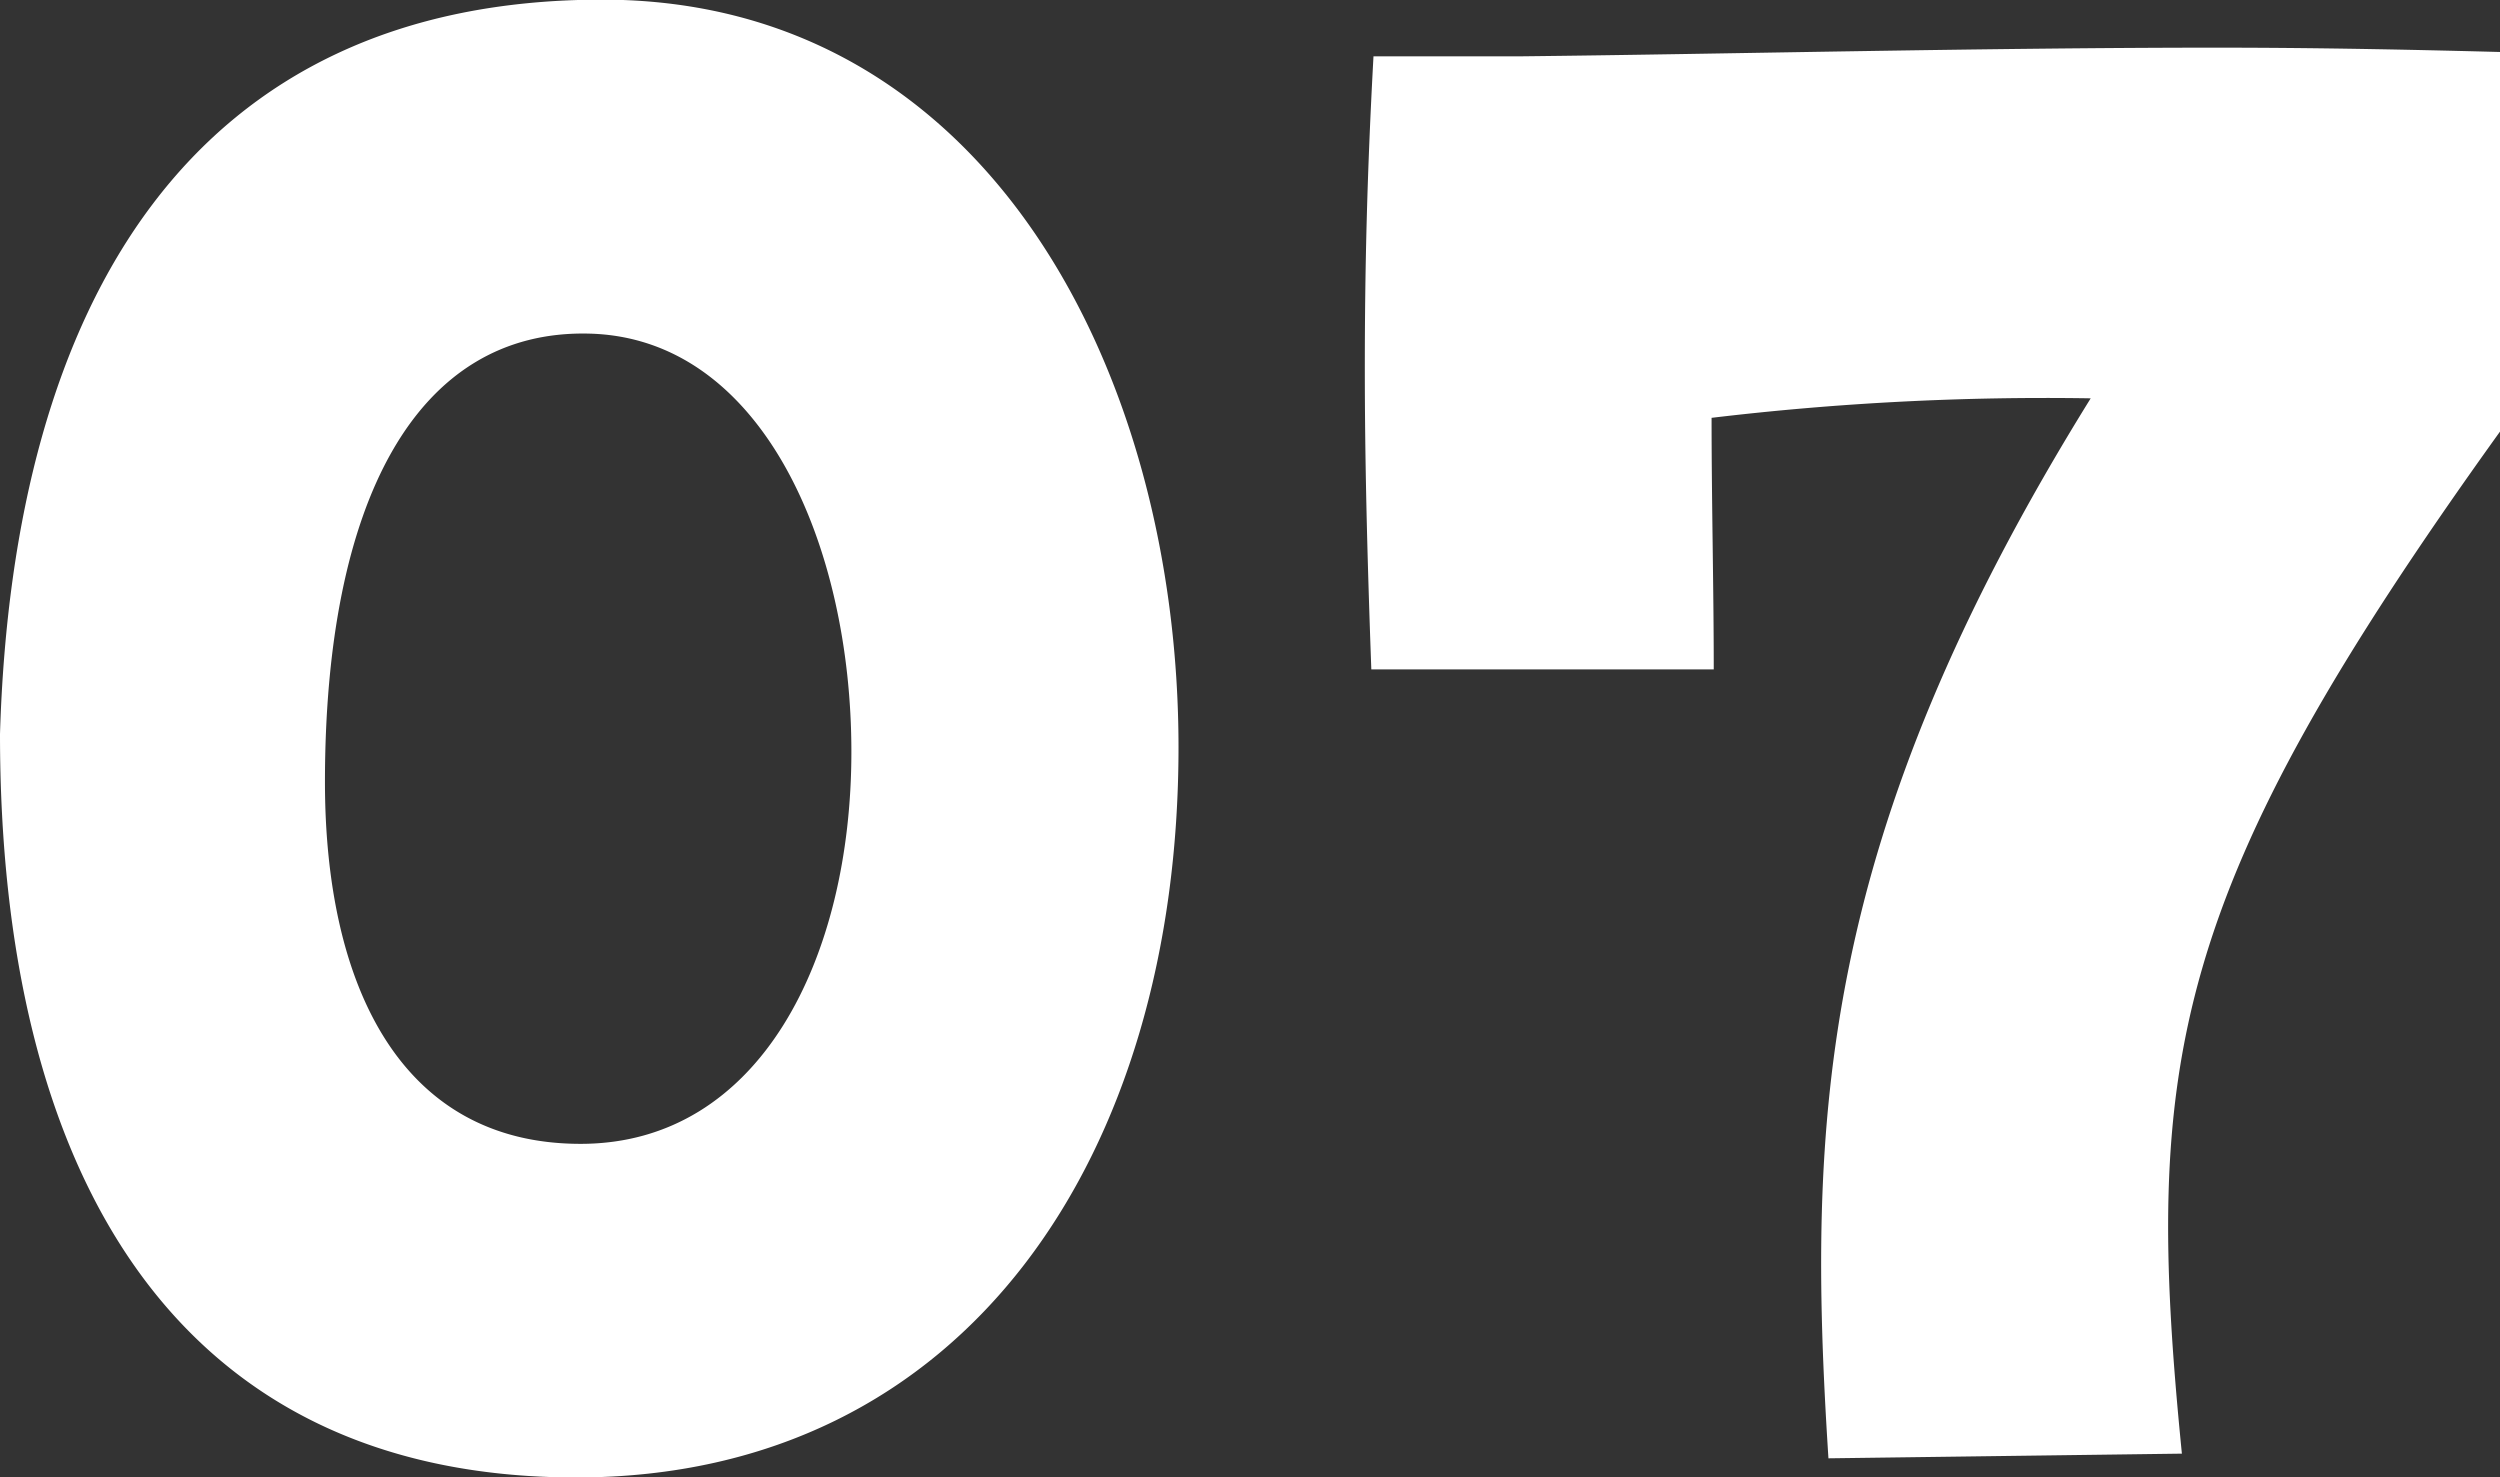
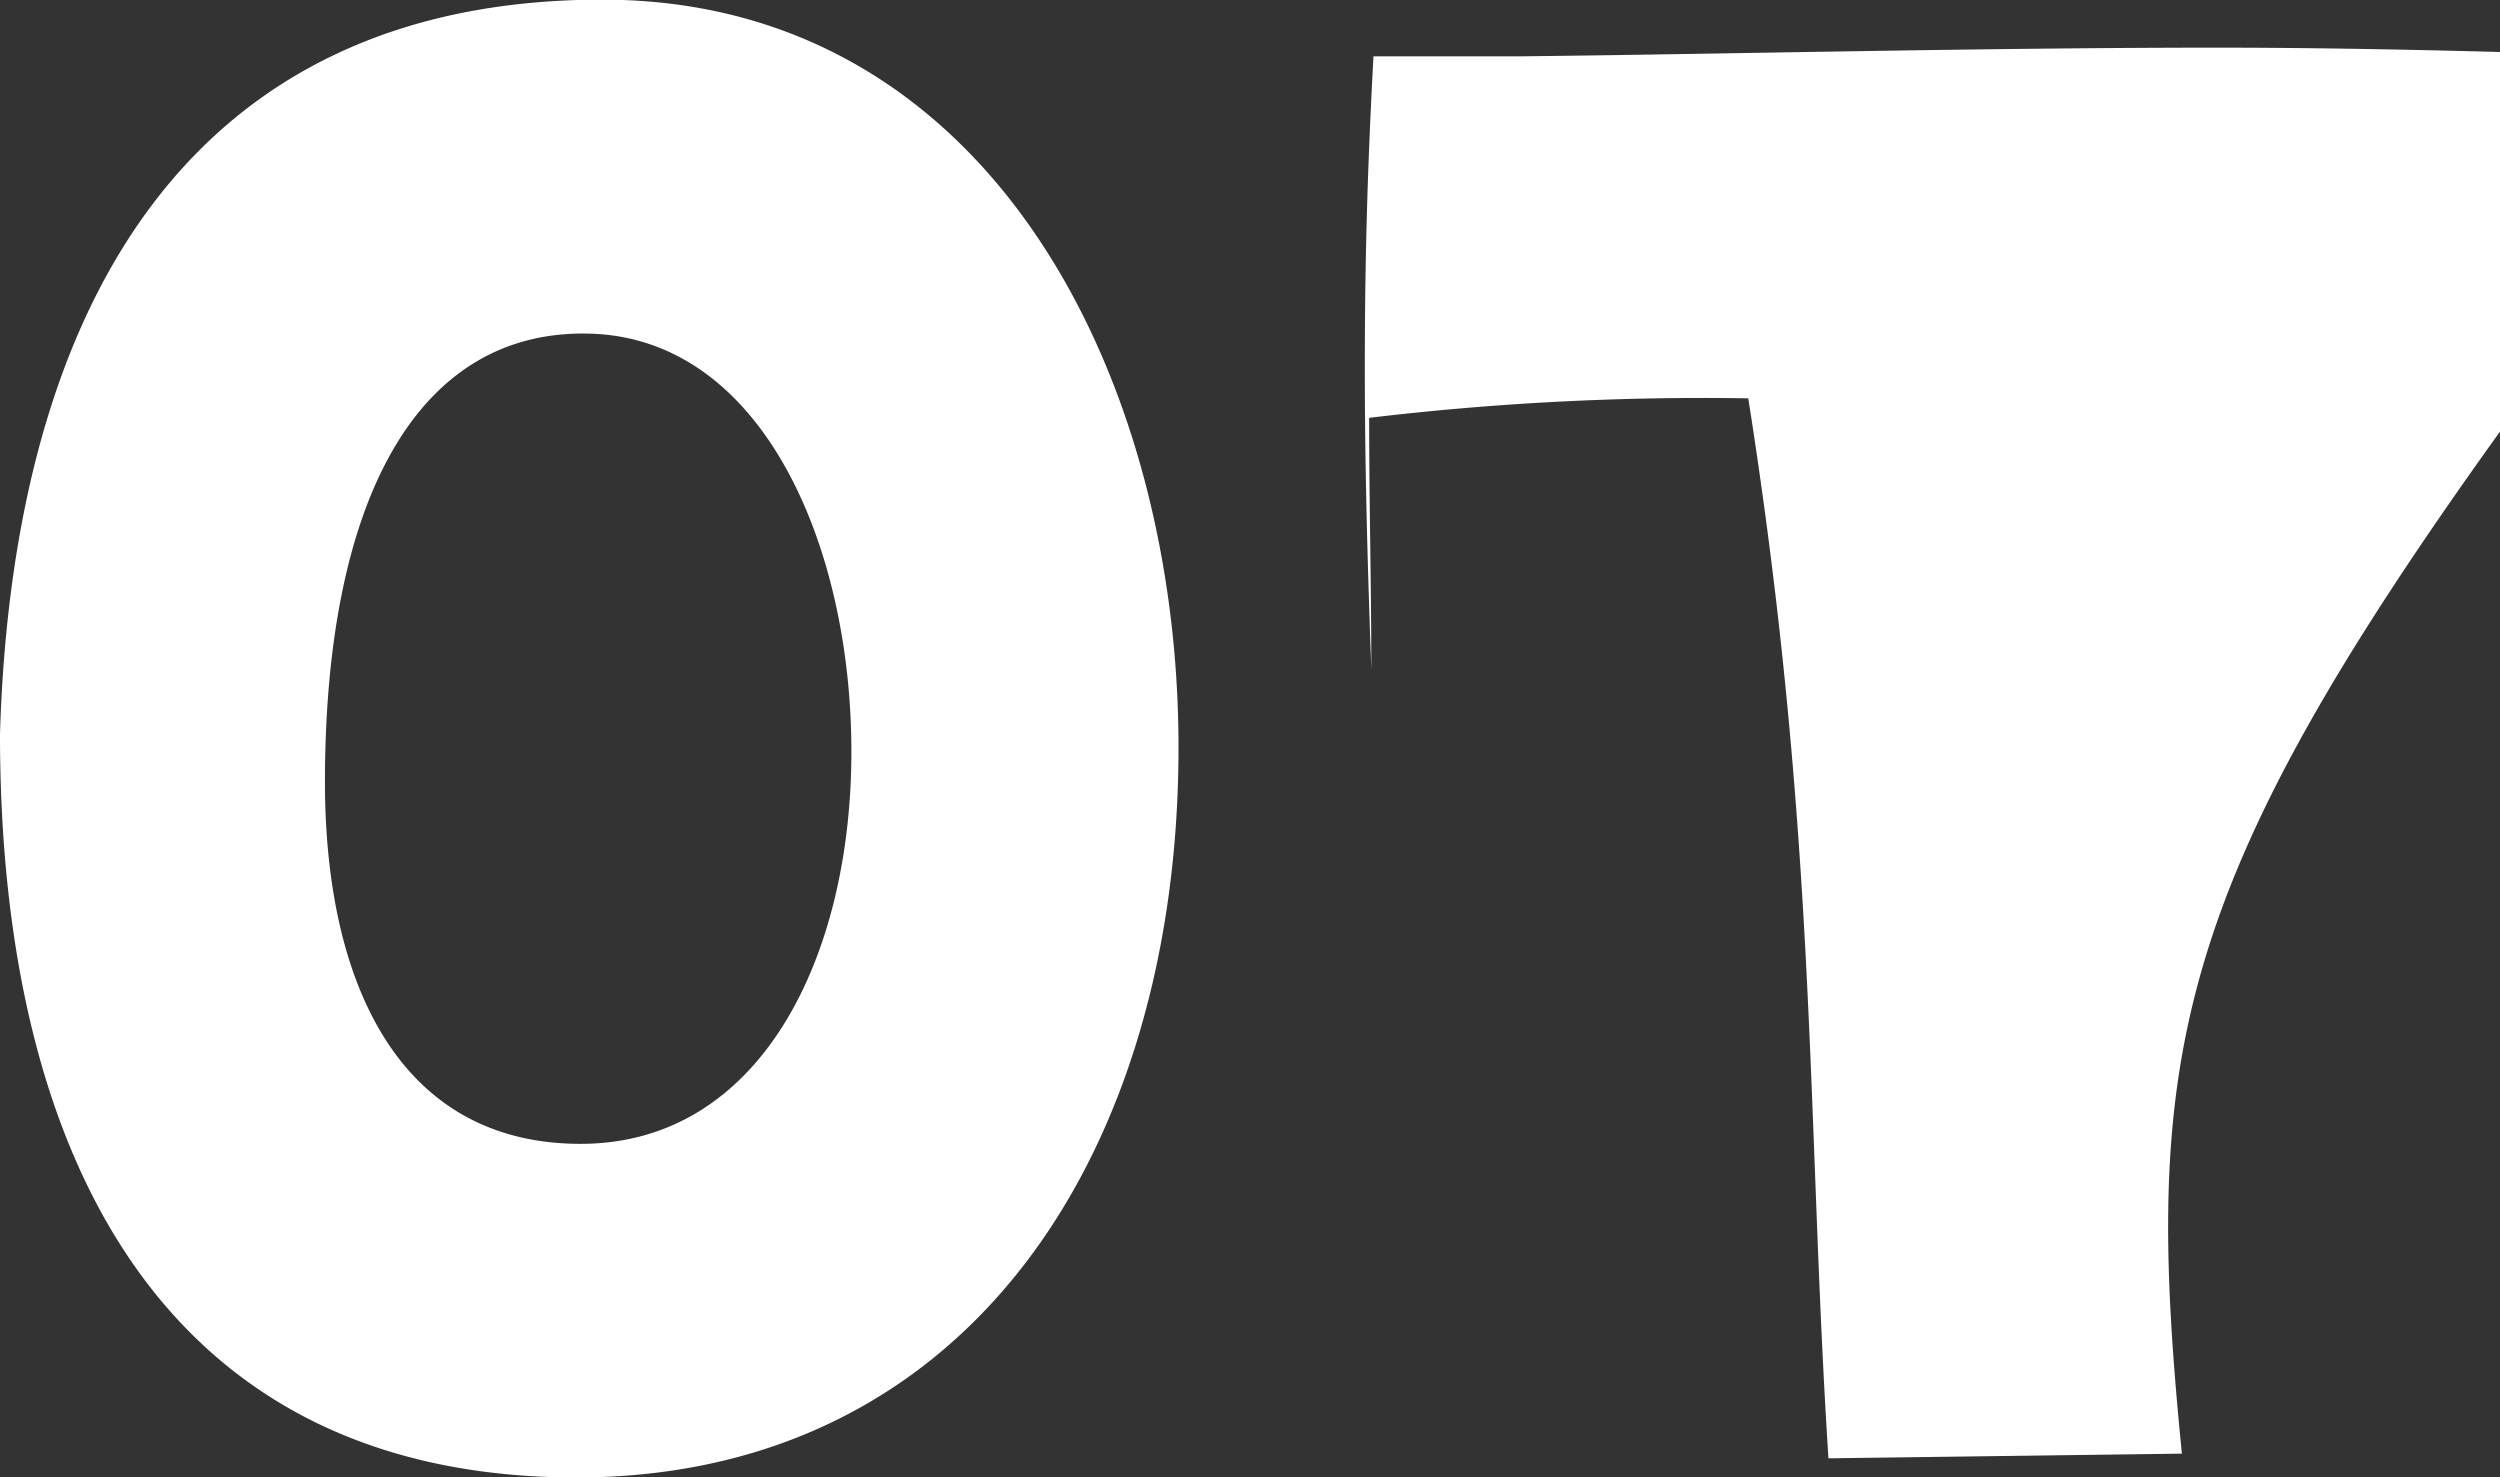
<svg xmlns="http://www.w3.org/2000/svg" width="35.774" height="21.142" viewBox="0 0 35.774 21.142">
  <rect x="0" y="0" width="35.774" height="21.142" fill="#333333" stroke="none" />
-   <path id="パス_938" data-name="パス 938" d="M9.424-1.178c5.611,0,8.618-4.65,8.618-10.447,0-5.3-2.7-10.7-8.246-10.7-5.859,0-8.432,4.309-8.618,10.509C1.178-5.611,3.627-1.178,9.424-1.178Zm.062-4.774c-2.573,0-3.658-2.263-3.658-5.177,0-4,1.3-6.479,3.782-6.417s3.751,3.038,3.751,5.983S12.059-5.952,9.486-5.952Zm17.856,4.5L32.4-1.519c-.558-5.611-.186-8.029,4.557-14.632v-5.425c-1.178-.031-2.573-.062-4.061-.062-3.317,0-7.068.093-9.951.124H20.832c-.093,1.7-.124,3.069-.124,4.464,0,1.271.031,2.6.093,4.309h4.9c0-1.178-.031-2.387-.031-3.6a40.274,40.274,0,0,1,5.425-.279C27.187-10.323,27.032-6.293,27.342-1.457Z" transform="translate(-1.178 22.32)" fill="#fff" />
+   <path id="パス_938" data-name="パス 938" d="M9.424-1.178c5.611,0,8.618-4.65,8.618-10.447,0-5.3-2.7-10.7-8.246-10.7-5.859,0-8.432,4.309-8.618,10.509C1.178-5.611,3.627-1.178,9.424-1.178Zm.062-4.774c-2.573,0-3.658-2.263-3.658-5.177,0-4,1.3-6.479,3.782-6.417s3.751,3.038,3.751,5.983S12.059-5.952,9.486-5.952Zm17.856,4.5L32.4-1.519c-.558-5.611-.186-8.029,4.557-14.632v-5.425c-1.178-.031-2.573-.062-4.061-.062-3.317,0-7.068.093-9.951.124H20.832c-.093,1.7-.124,3.069-.124,4.464,0,1.271.031,2.6.093,4.309c0-1.178-.031-2.387-.031-3.6a40.274,40.274,0,0,1,5.425-.279C27.187-10.323,27.032-6.293,27.342-1.457Z" transform="translate(-1.178 22.32)" fill="#fff" />
</svg>